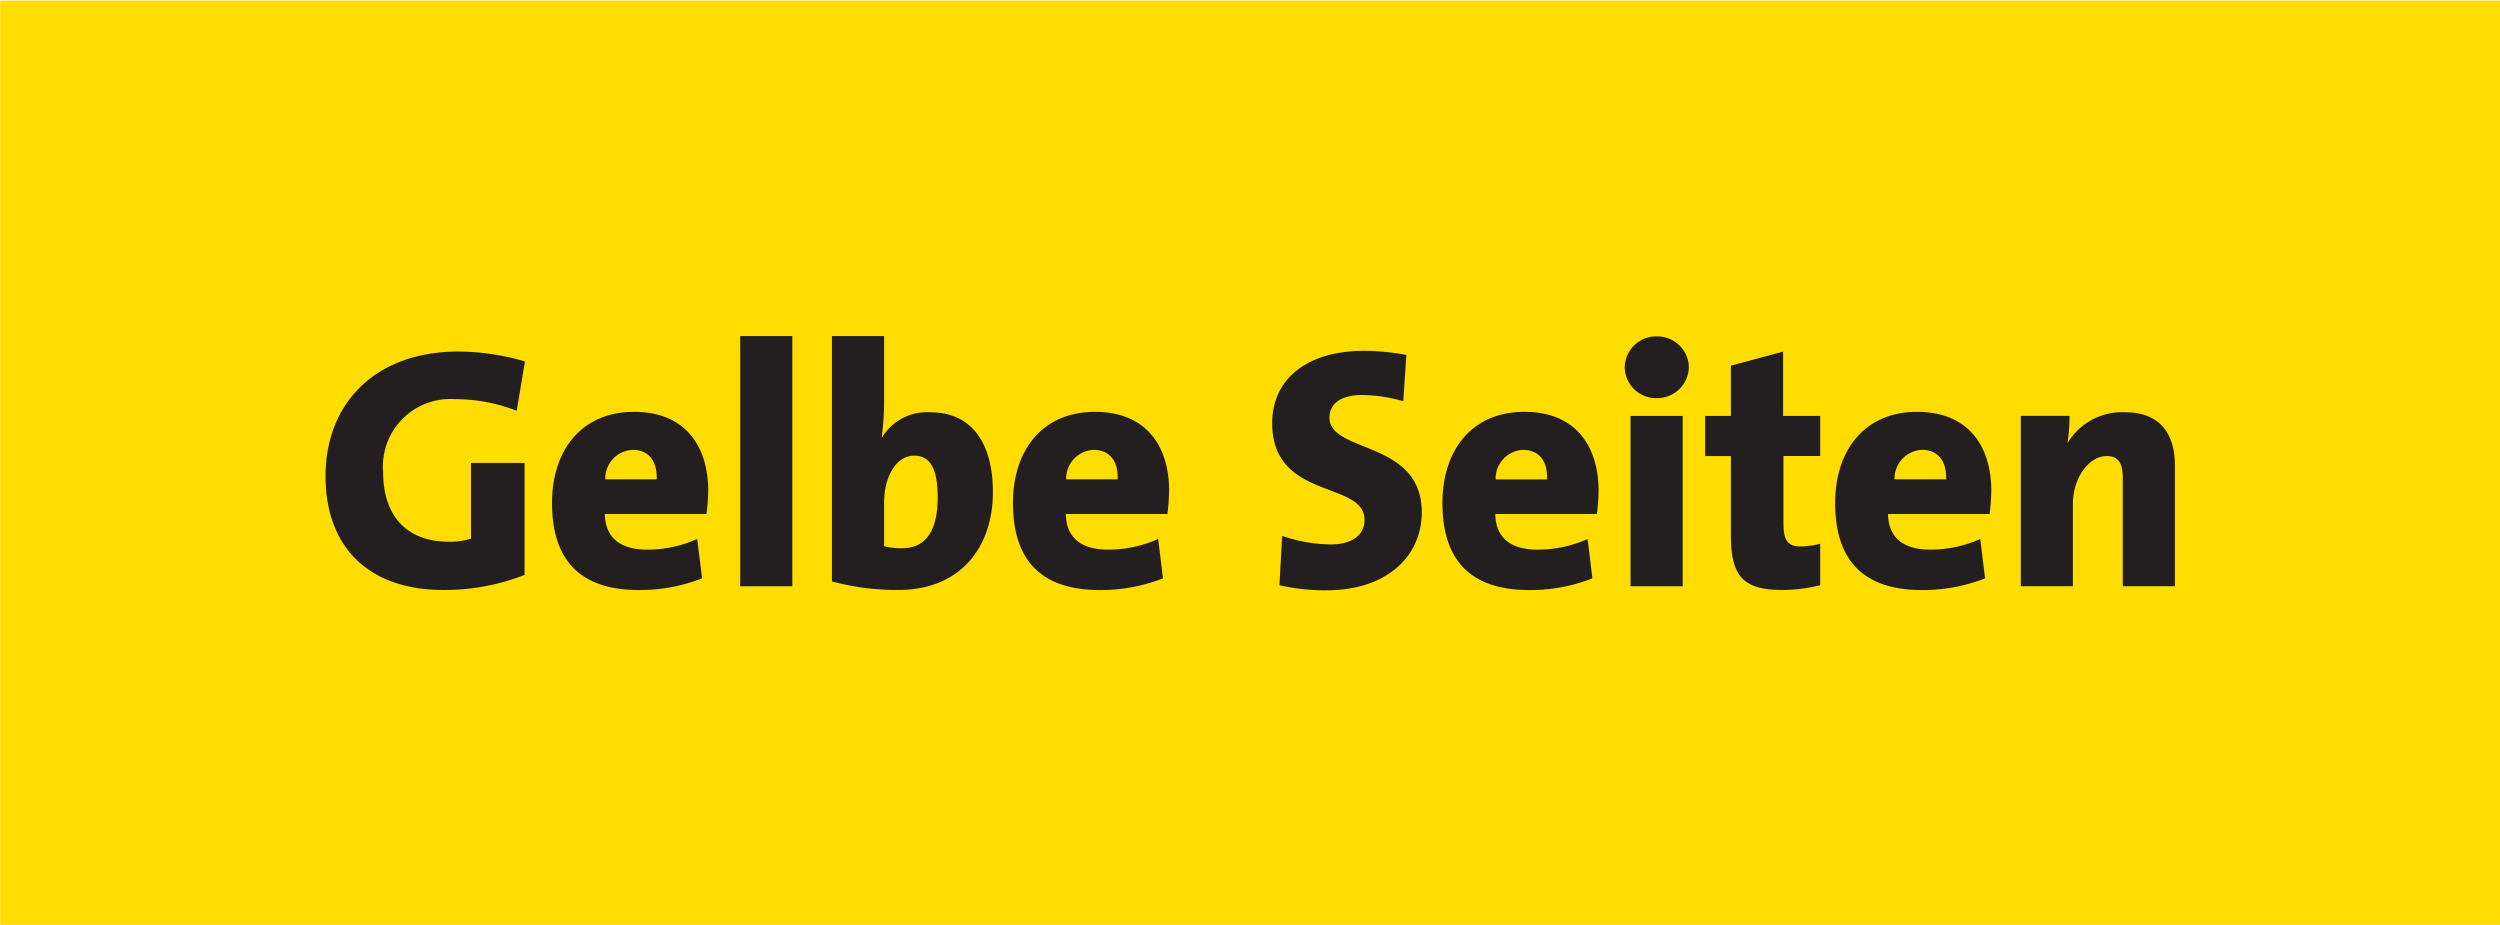
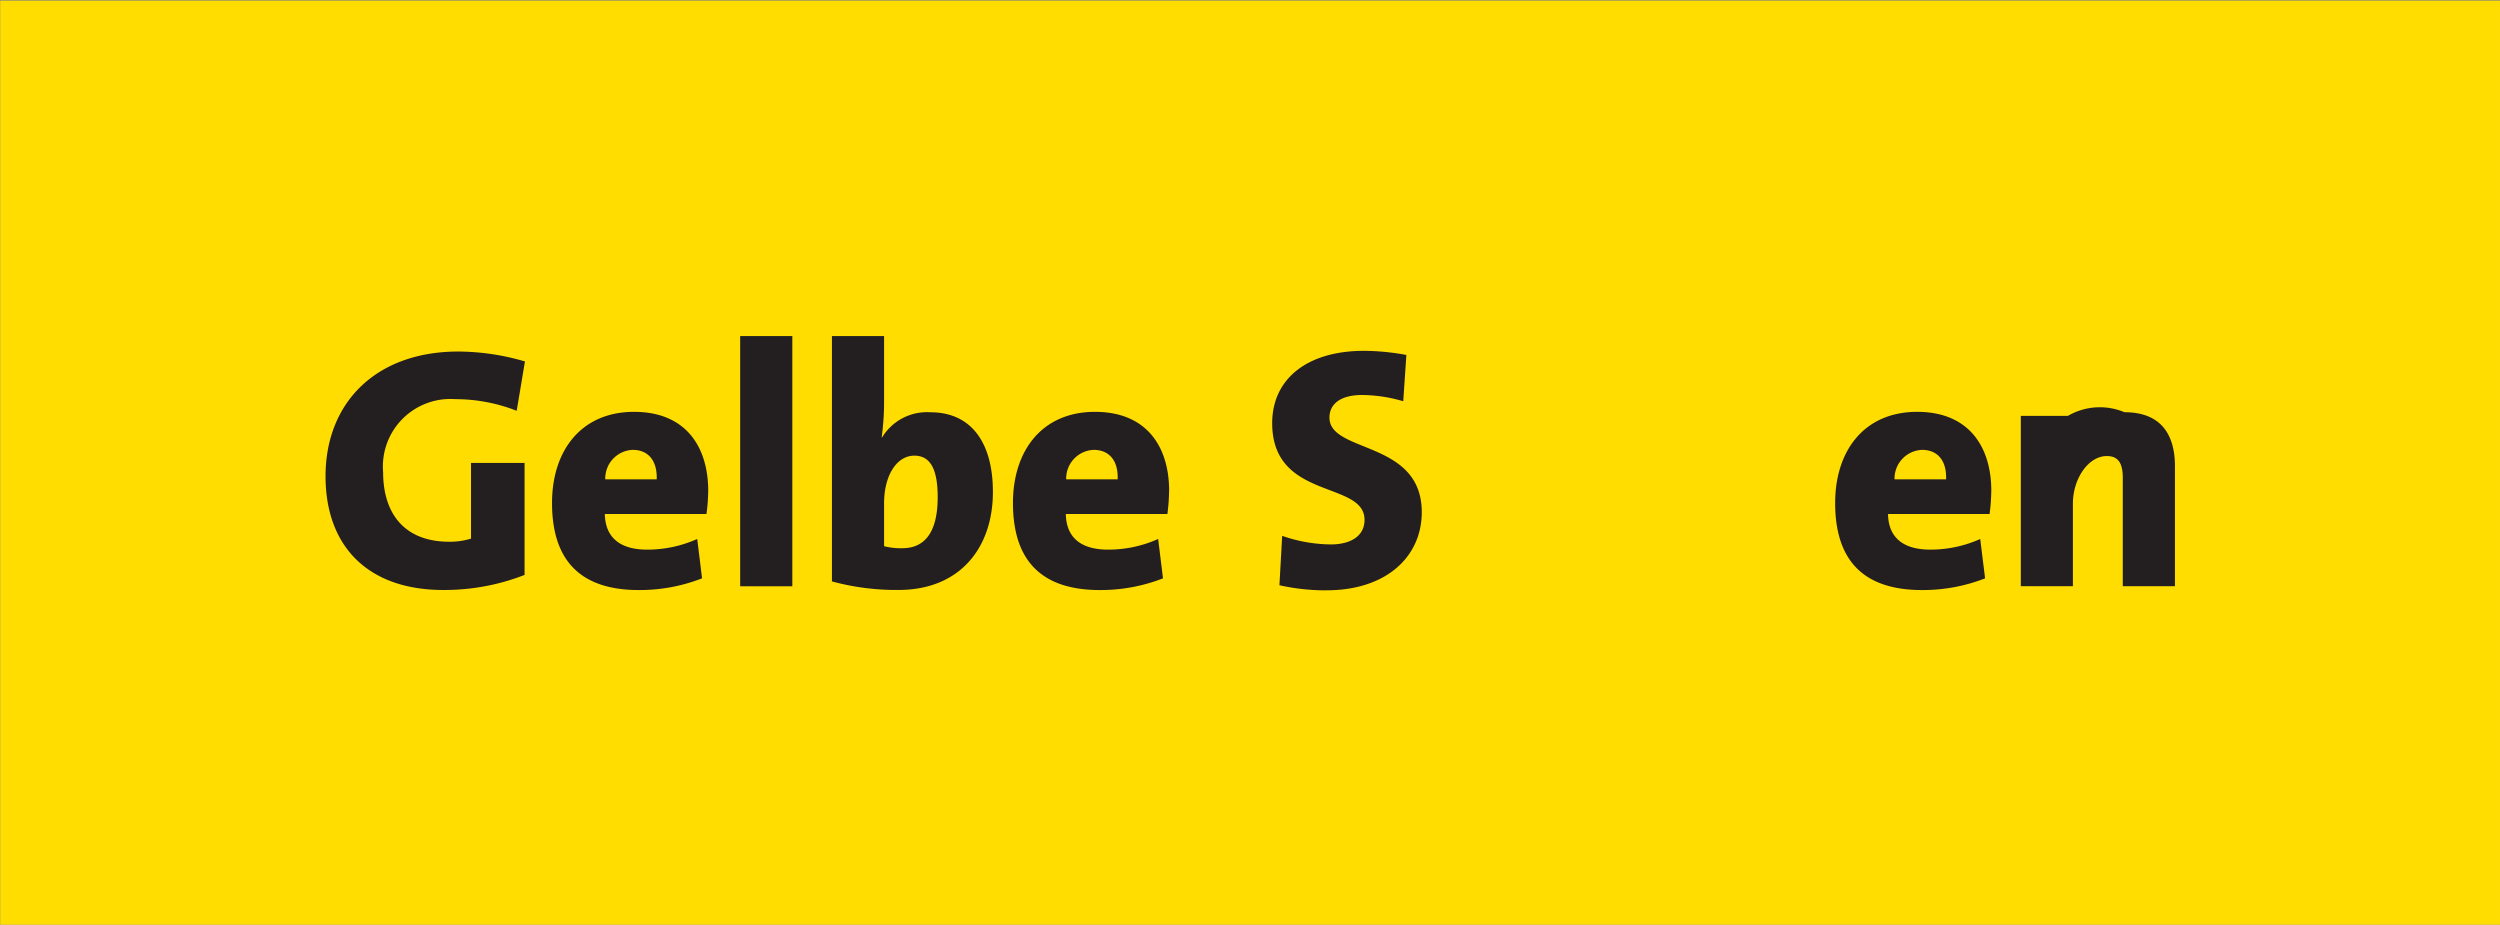
<svg xmlns="http://www.w3.org/2000/svg" width="160" height="59.183" viewBox="0 0 160 59.183">
  <rect x="0" y="0" width="160" height="59.183" fill="#808080" stroke="none" />
  <g id="Gelbe_Seiten_logo" data-name="Gelbe Seiten_logo" transform="translate(-200.187 -413.386)">
-     <path id="path6956" d="M200.187,472.568h160V413.385h-160Z" transform="translate(0)" fill="#fff" />
    <path id="path6958" d="M200.194,472.551H360.181V413.408H200.194Z" transform="translate(0.005 0.017)" fill="#fd0" />
    <g id="g6960" transform="translate(221.017 435.884)">
      <path id="path6962" d="M5.278,1.636A10.748,10.748,0,0,0,1.348.891,4.319,4.319,0,0,0-3.27,5.562c0,2.741,1.448,4.453,4.218,4.453a4.451,4.451,0,0,0,1.407-.2V4.971H5.782v7.17a14.092,14.092,0,0,1-5.2.963c-4.811,0-7.537-2.78-7.537-7.28,0-4.715,3.231-7.981,8.5-7.981a15.359,15.359,0,0,1,4.262.635" transform="translate(6.96 2.157)" fill="#231f20" />
    </g>
    <g id="g6964" transform="translate(235.517 434.895)">
      <path id="path6966" d="M4.311,4.276C4.311,1.425,2.861-.79-.434-.79c-3.383,0-5.251,2.477-5.251,5.833,0,3.838,1.976,5.572,5.556,5.572a10.933,10.933,0,0,0,4.046-.75l-.31-2.519A7.788,7.788,0,0,1,.4,8.028c-1.8,0-2.679-.833-2.706-2.282H4.2a11.878,11.878,0,0,0,.11-1.47m-3.3-.745H-2.278A1.833,1.833,0,0,1-.522,1.643c.967,0,1.58.659,1.536,1.888m5.341,6.842H9.694V-5.639H6.356V10.373Z" transform="translate(5.685 5.639)" fill="#231f20" />
    </g>
    <g id="g6968" transform="translate(253.431 434.897)">
      <path id="path6970" d="M4.443,4.3C4.443,1.145,3.061-.8.447-.8A3.361,3.361,0,0,0-2.652.813l-.022-.02a16.944,16.944,0,0,0,.152-2.169v-4.3H-5.859v15.7a15.673,15.673,0,0,0,4.262.547c3.932,0,6.04-2.7,6.04-6.271m-3.534.33C.909,7.067-.06,7.9-1.355,7.9A4.264,4.264,0,0,1-2.522,7.77V5.027c0-1.756.793-3.051,1.936-3.051,1.009,0,1.495.835,1.495,2.657" transform="translate(5.859 5.675)" fill="#231f20" />
    </g>
    <g id="g6972" transform="translate(265.016 439.744)">
      <path id="path6974" d="M4.311,2.185c0-2.851-1.448-5.066-4.745-5.066-3.383,0-5.251,2.477-5.251,5.833,0,3.838,1.976,5.572,5.559,5.572a10.913,10.913,0,0,0,4.044-.75l-.31-2.519A7.773,7.773,0,0,1,.4,5.937c-1.8,0-2.679-.833-2.7-2.282H4.2a12.3,12.3,0,0,0,.108-1.47M1.017,1.44H-2.278A1.836,1.836,0,0,1-.52-.448c.967,0,1.583.659,1.536,1.888" transform="translate(5.685 2.881)" fill="#231f20" />
    </g>
    <g id="g6976" transform="translate(281.607 435.84)">
      <path id="path6978" d="M1.507,6.611a13.6,13.6,0,0,1-3.031-.327l.176-3.161a9.663,9.663,0,0,0,3.117.549c1.253,0,2.154-.525,2.154-1.574,0-2.525-5.91-1.231-5.91-6.187,0-2.785,2.176-4.629,5.888-4.629a15.312,15.312,0,0,1,2.7.264l-.2,2.963a9.584,9.584,0,0,0-2.633-.4c-1.431,0-2.09.613-2.09,1.446,0,2.3,5.908,1.426,5.908,6.053,0,2.873-2.3,5-6.084,5" transform="translate(1.987 8.717)" fill="#231f20" />
    </g>
    <g id="g6980" transform="translate(292.503 434.915)">
-       <path id="path6982" d="M4.31,4.268C4.31,1.417,2.862-.8-.433-.8-3.82-.8-5.684,1.679-5.684,5.035c0,3.838,1.974,5.572,5.559,5.572a10.874,10.874,0,0,0,4.04-.75L3.607,7.338A7.788,7.788,0,0,1,.4,8.02c-1.8,0-2.679-.833-2.7-2.282H4.2a12.3,12.3,0,0,0,.108-1.47m-3.3-.745H-2.279A1.836,1.836,0,0,1-.521,1.635c.963,0,1.58.659,1.534,1.888M6.355-.537H9.693v10.9H6.355ZM8.023-1.676a2.008,2.008,0,0,1-2.04-1.974,2.012,2.012,0,0,1,2.04-1.978,2.021,2.021,0,0,1,2.066,1.978A2.032,2.032,0,0,1,8.023-1.676" transform="translate(5.684 5.628)" fill="#231f20" />
-     </g>
+       </g>
    <g id="g6984" transform="translate(309.319 435.886)">
-       <path id="path6986" d="M2.151,6.582c-2.528,0-3.341-.835-3.341-3.508V-1.992H-2.836V-4.56H-1.19V-7.778l3.341-.9V-4.56H4.523v2.567H2.173v4.3c0,1.119.286,1.49,1.119,1.49a5.634,5.634,0,0,0,1.231-.176V6.276a10.458,10.458,0,0,1-2.372.306" transform="translate(2.836 8.679)" fill="#231f20" />
-     </g>
+       </g>
    <g id="g6988" transform="translate(317.637 439.744)">
      <path id="path6990" d="M4.31,2.185c0-2.851-1.453-5.066-4.745-5.066C-3.82-2.881-5.684-.4-5.684,2.952c0,3.838,1.974,5.572,5.556,5.572a10.89,10.89,0,0,0,4.04-.75L3.6,5.256a7.768,7.768,0,0,1-3.2.681C-1.4,5.937-2.279,5.1-2.3,3.656H4.2a12.3,12.3,0,0,0,.108-1.47M1.416,1.44h-3.3A1.839,1.839,0,0,1-.123-.448c.969,0,1.583.659,1.539,1.888" transform="translate(5.684 2.881)" fill="#231f20" />
    </g>
    <g id="g6992" transform="translate(329.519 439.768)">
-       <path id="path6994" d="M2.815,4.8V-2.13c0-.879-.246-1.4-1.018-1.4C.612-3.53-.377-2.084-.377-.482V4.8H-3.711V-6.1H-.595a10.012,10.012,0,0,1-.13,1.71H-.7A4.07,4.07,0,0,1,2.924-6.335c2.435,0,3.229,1.554,3.229,3.44V4.8" transform="translate(3.711 6.335)" fill="#231f20" />
+       <path id="path6994" d="M2.815,4.8V-2.13c0-.879-.246-1.4-1.018-1.4C.612-3.53-.377-2.084-.377-.482V4.8H-3.711V-6.1H-.595H-.7A4.07,4.07,0,0,1,2.924-6.335c2.435,0,3.229,1.554,3.229,3.44V4.8" transform="translate(3.711 6.335)" fill="#231f20" />
    </g>
  </g>
</svg>